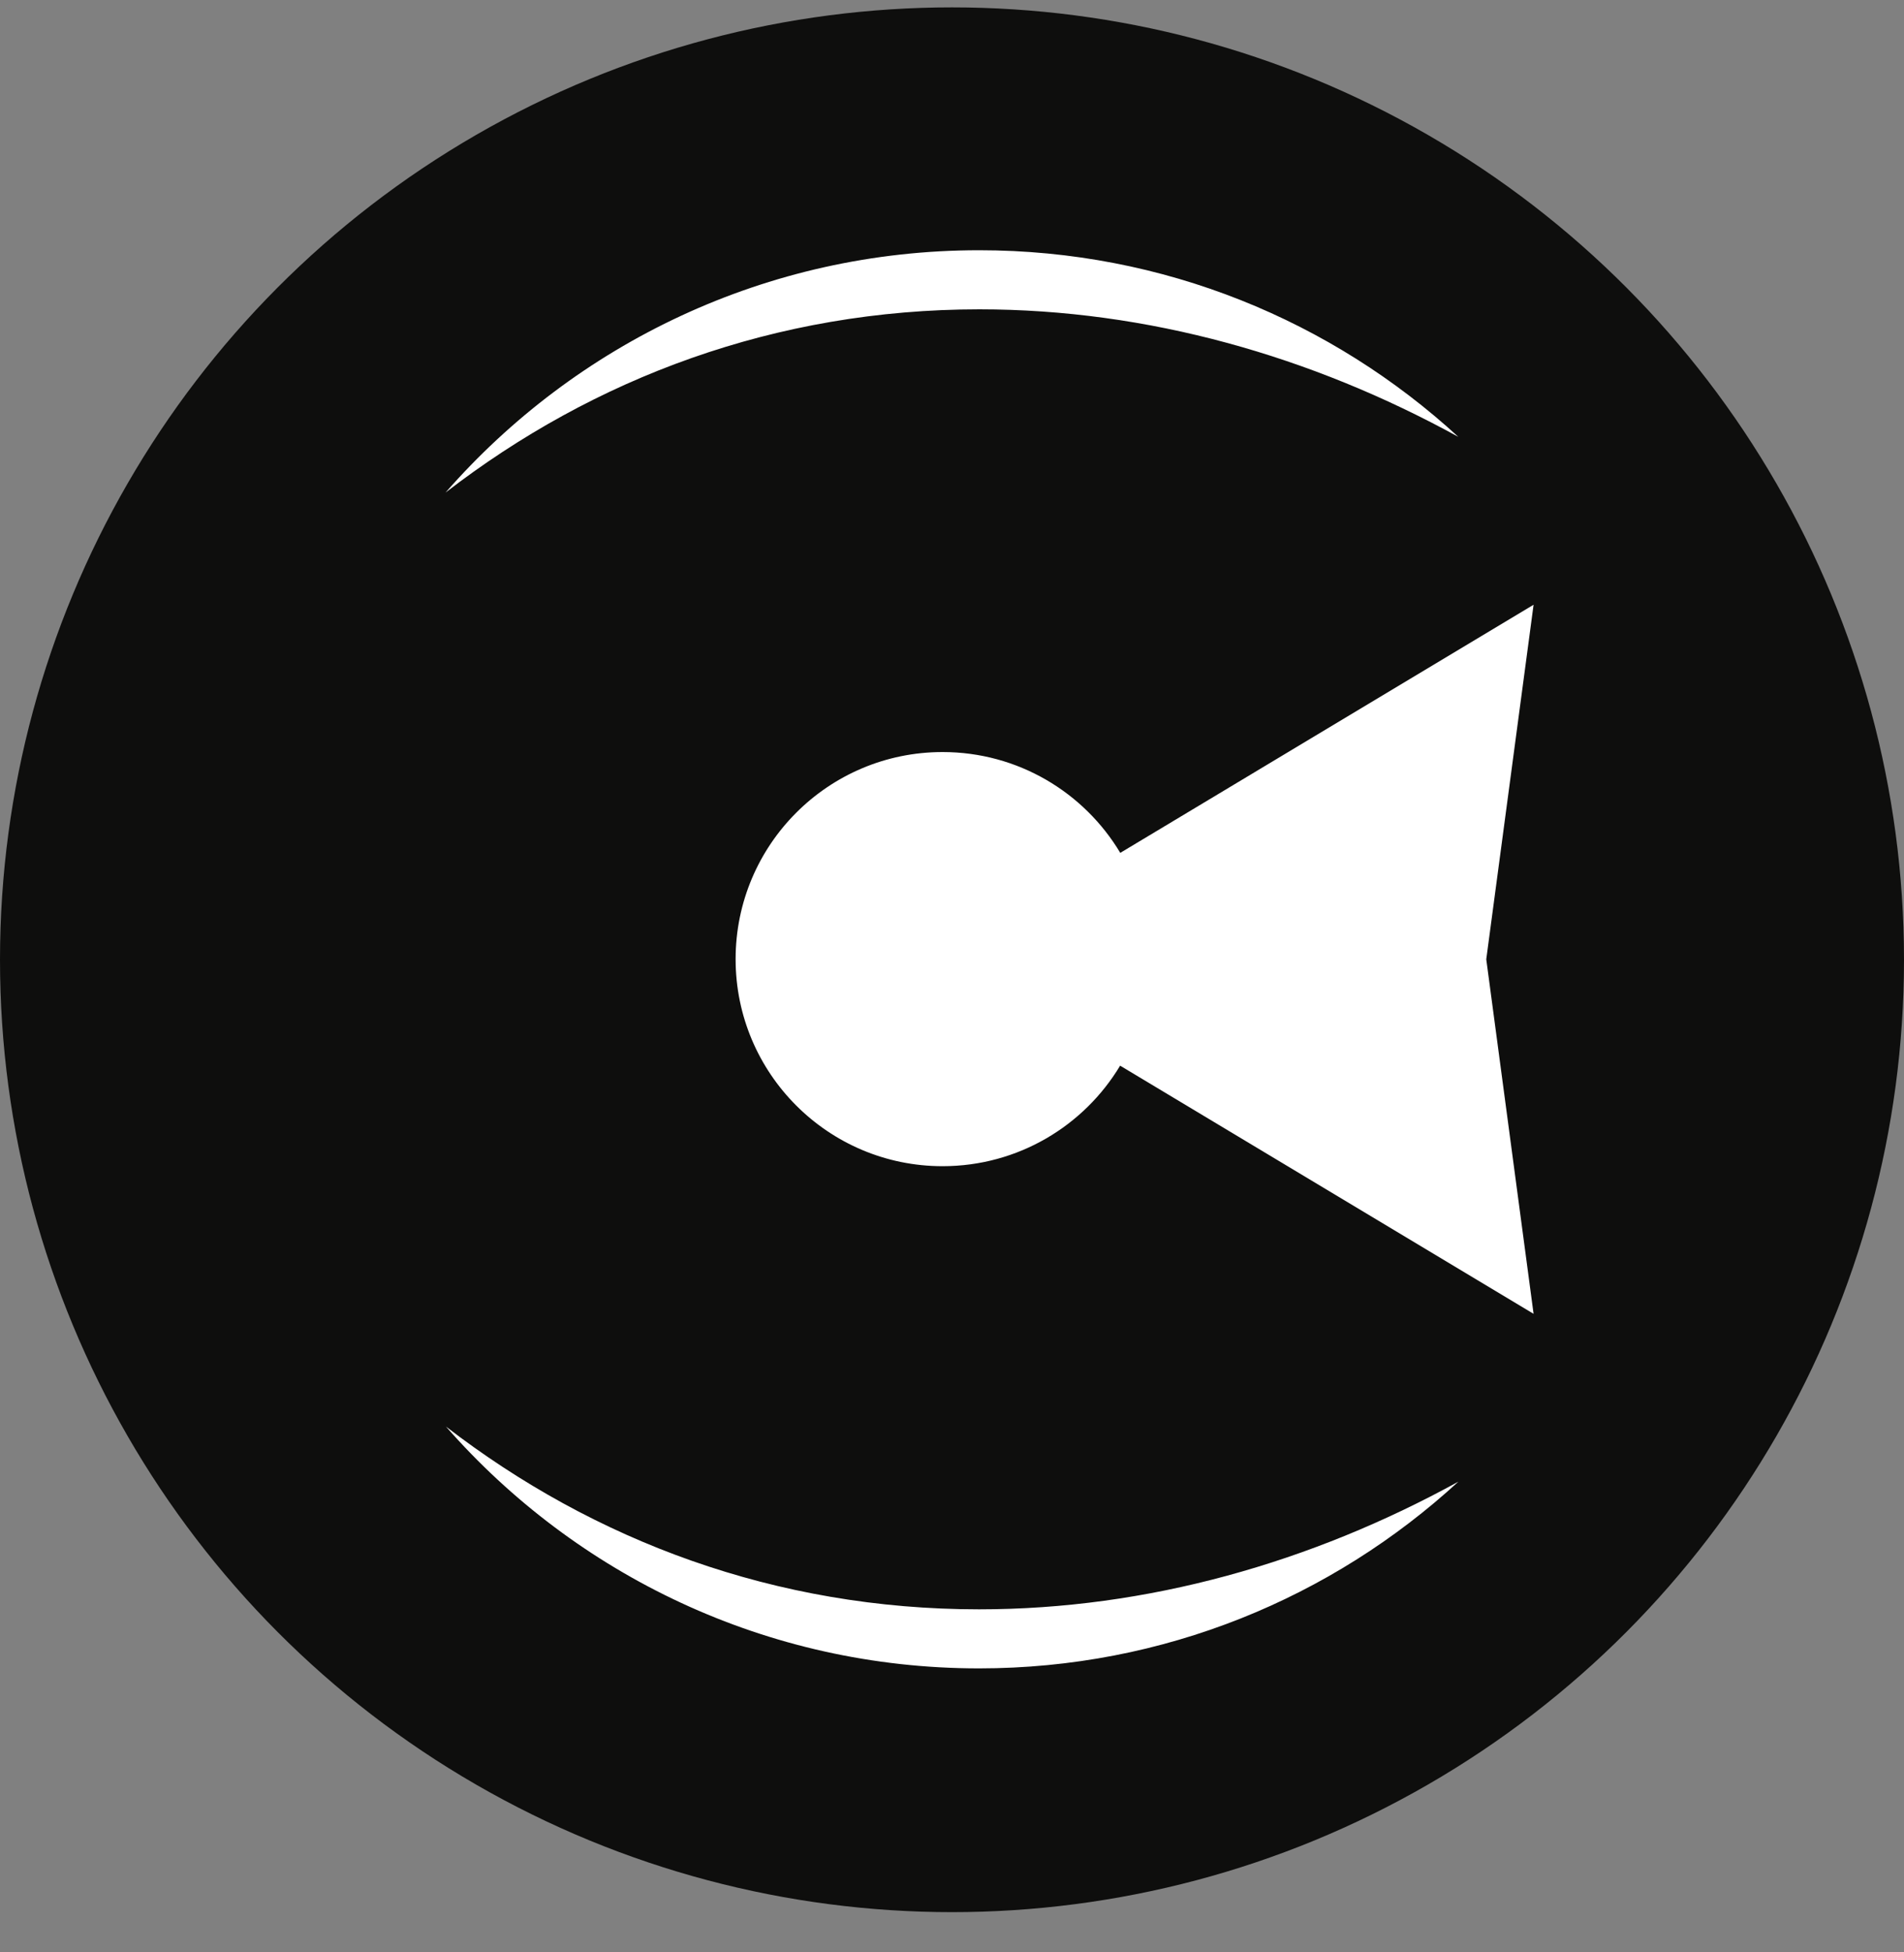
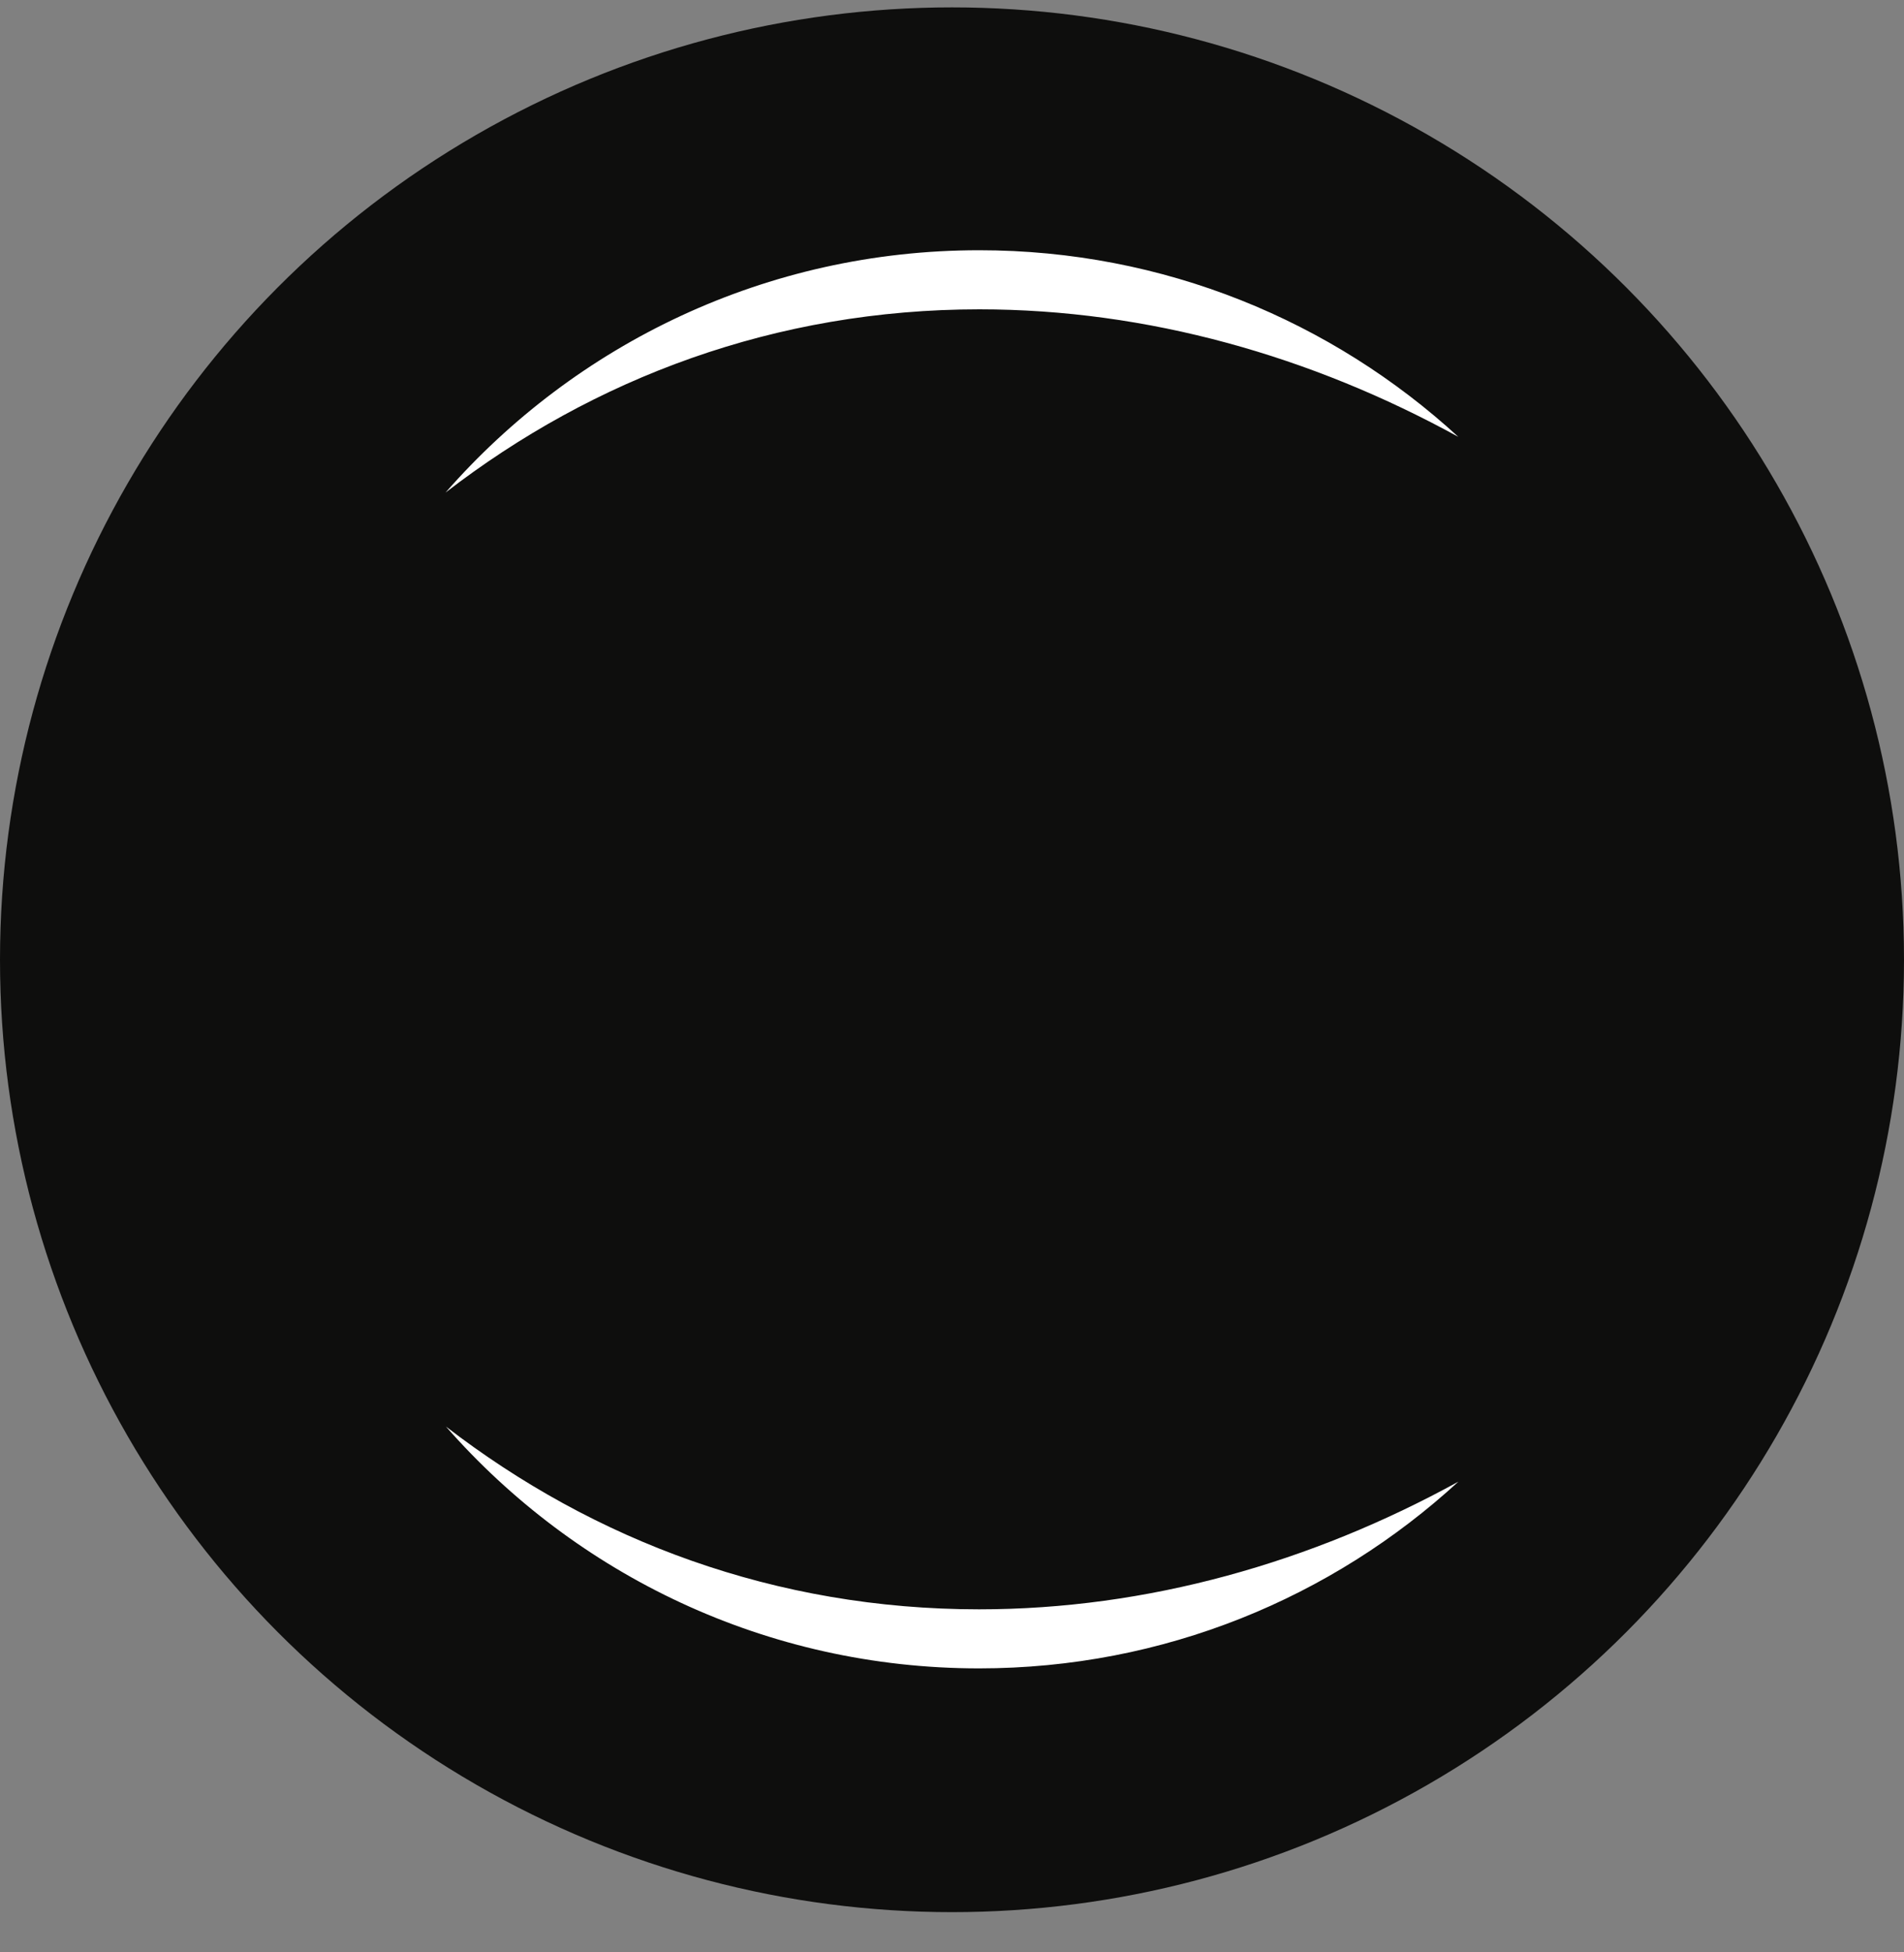
<svg xmlns="http://www.w3.org/2000/svg" width="40" height="41" viewBox="0 0 40 41" fill="none">
  <rect x="0" y="0" width="40" height="41" fill="#808080" stroke="none" />
  <circle cx="20" cy="20.155" r="20" fill="#0E0E0D" />
-   <path fill-rule="evenodd" clip-rule="evenodd" d="M23.535 17.91L32.218 12.7L31.224 20.145L32.218 27.59L23.532 22.379C22.772 23.644 21.386 24.49 19.802 24.49C17.401 24.49 15.454 22.543 15.454 20.142C15.454 17.74 17.401 15.793 19.802 15.793C21.388 15.793 22.776 16.642 23.535 17.91Z" fill="white" />
  <path fill-rule="evenodd" clip-rule="evenodd" d="M9.36 10.344C12.475 7.94 16.293 6.496 20.575 6.496C24.108 6.496 27.552 7.479 30.637 9.174C27.986 6.741 24.451 5.255 20.57 5.255C16.099 5.255 12.089 7.225 9.36 10.344Z" fill="white" />
  <path fill-rule="evenodd" clip-rule="evenodd" d="M30.638 31.115C27.551 32.812 24.104 33.796 20.569 33.796C16.292 33.796 12.48 32.356 9.368 29.957C12.097 33.07 16.103 35.036 20.568 35.036C24.451 35.036 27.987 33.549 30.638 31.115Z" fill="white" />
</svg>